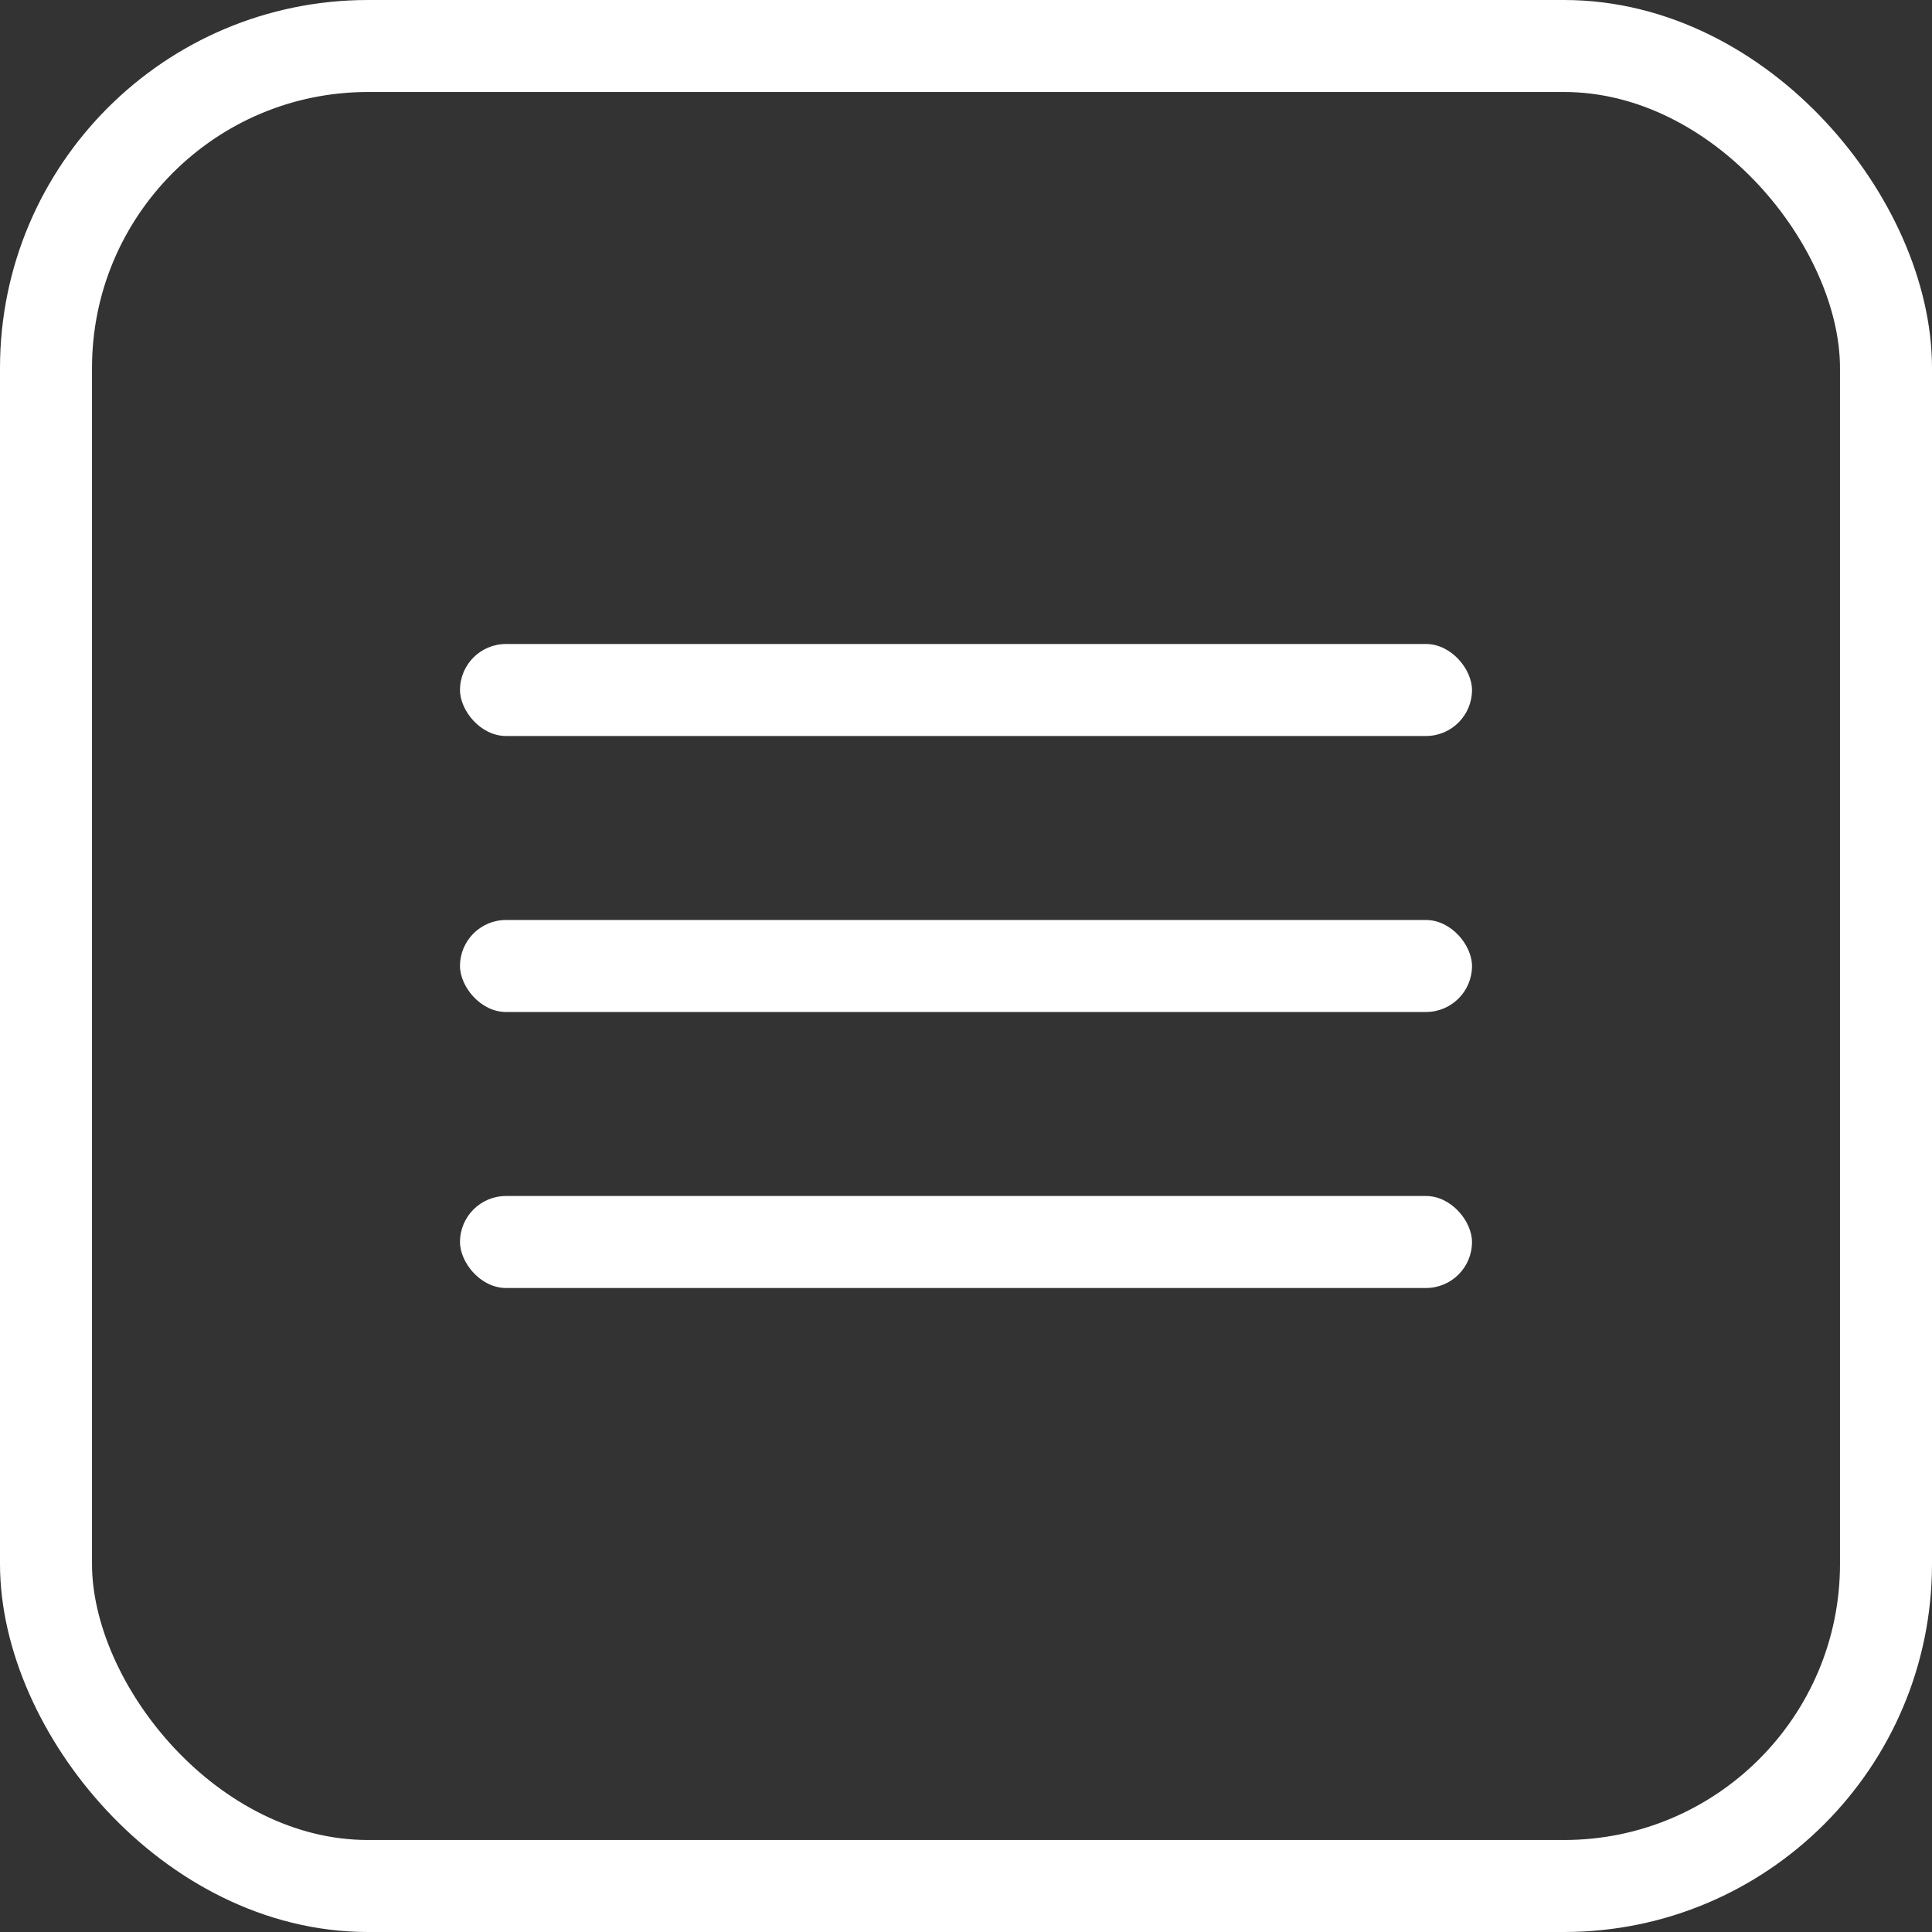
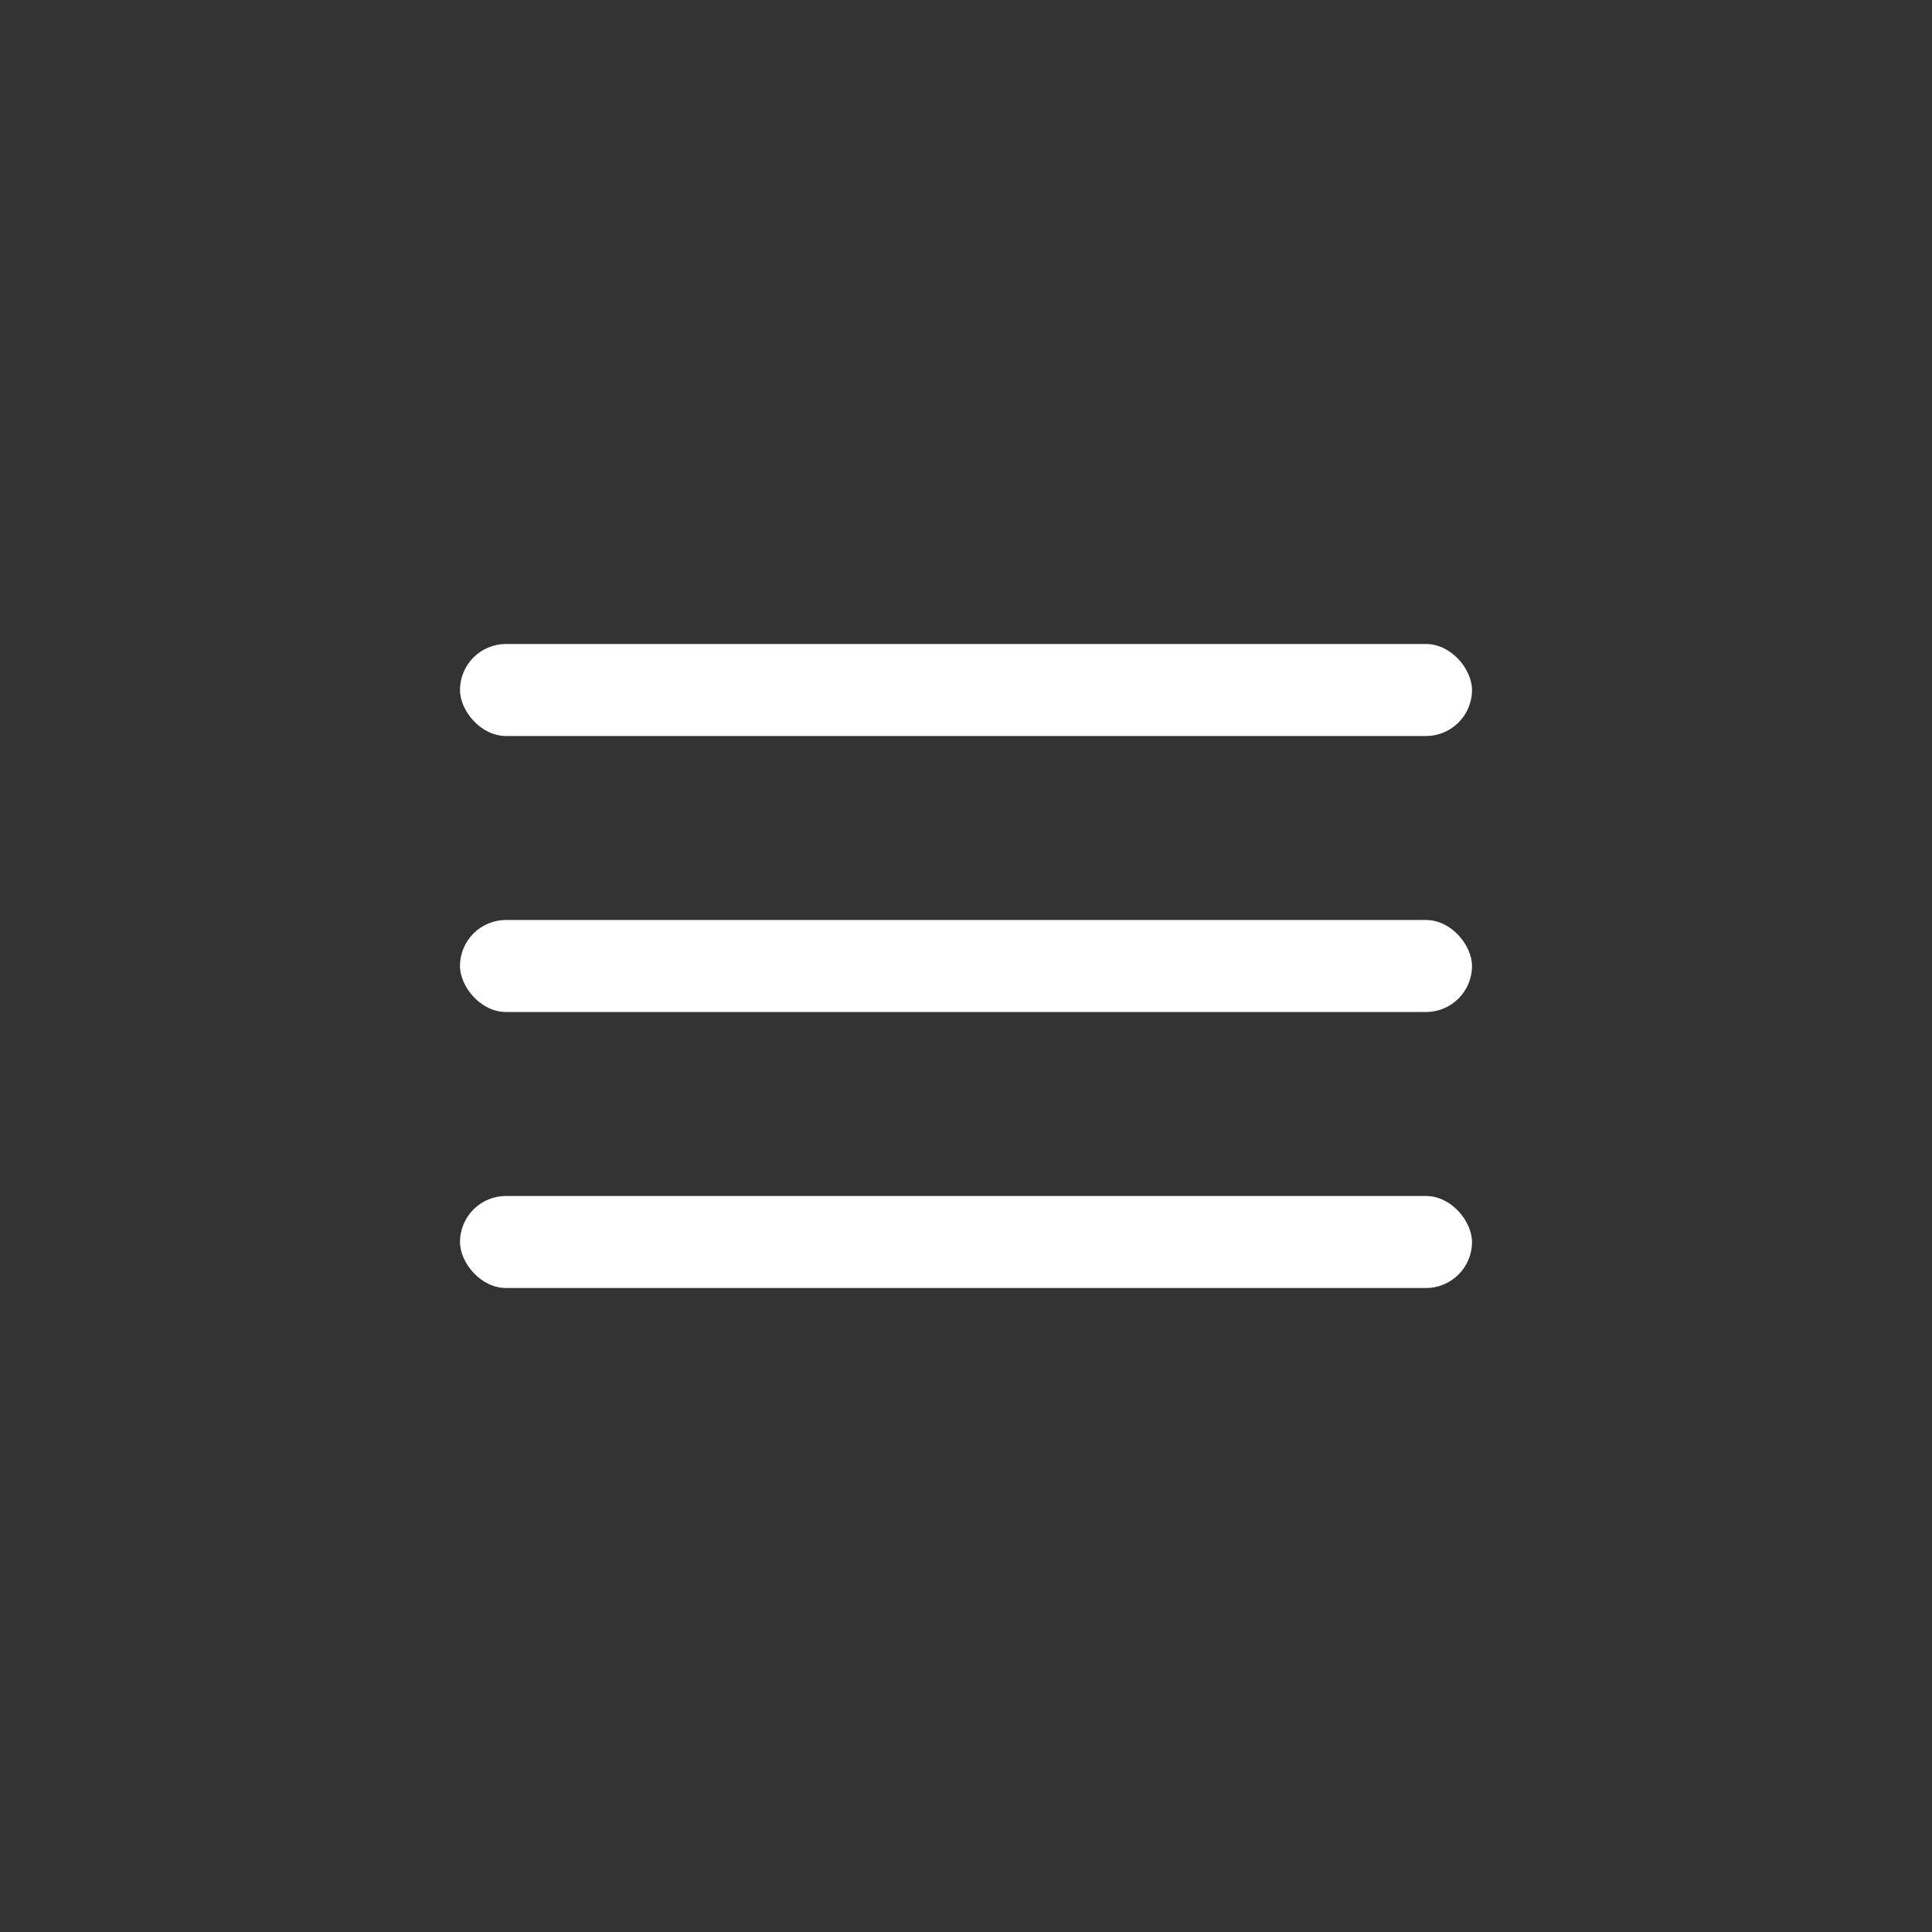
<svg xmlns="http://www.w3.org/2000/svg" width="42" height="42" viewBox="0 0 42 42" fill="none">
  <rect x="0" y="0" width="42" height="42" fill="#333333" stroke="none" />
  <rect x="10" y="14" width="22" height="2" rx="1" fill="white" />
  <rect x="10" y="20" width="22" height="2" rx="1" fill="white" />
  <rect x="10" y="26" width="22" height="2" rx="1" fill="white" />
-   <rect x="1" y="1" width="40" height="40" rx="7" stroke="white" stroke-width="2" />
</svg>